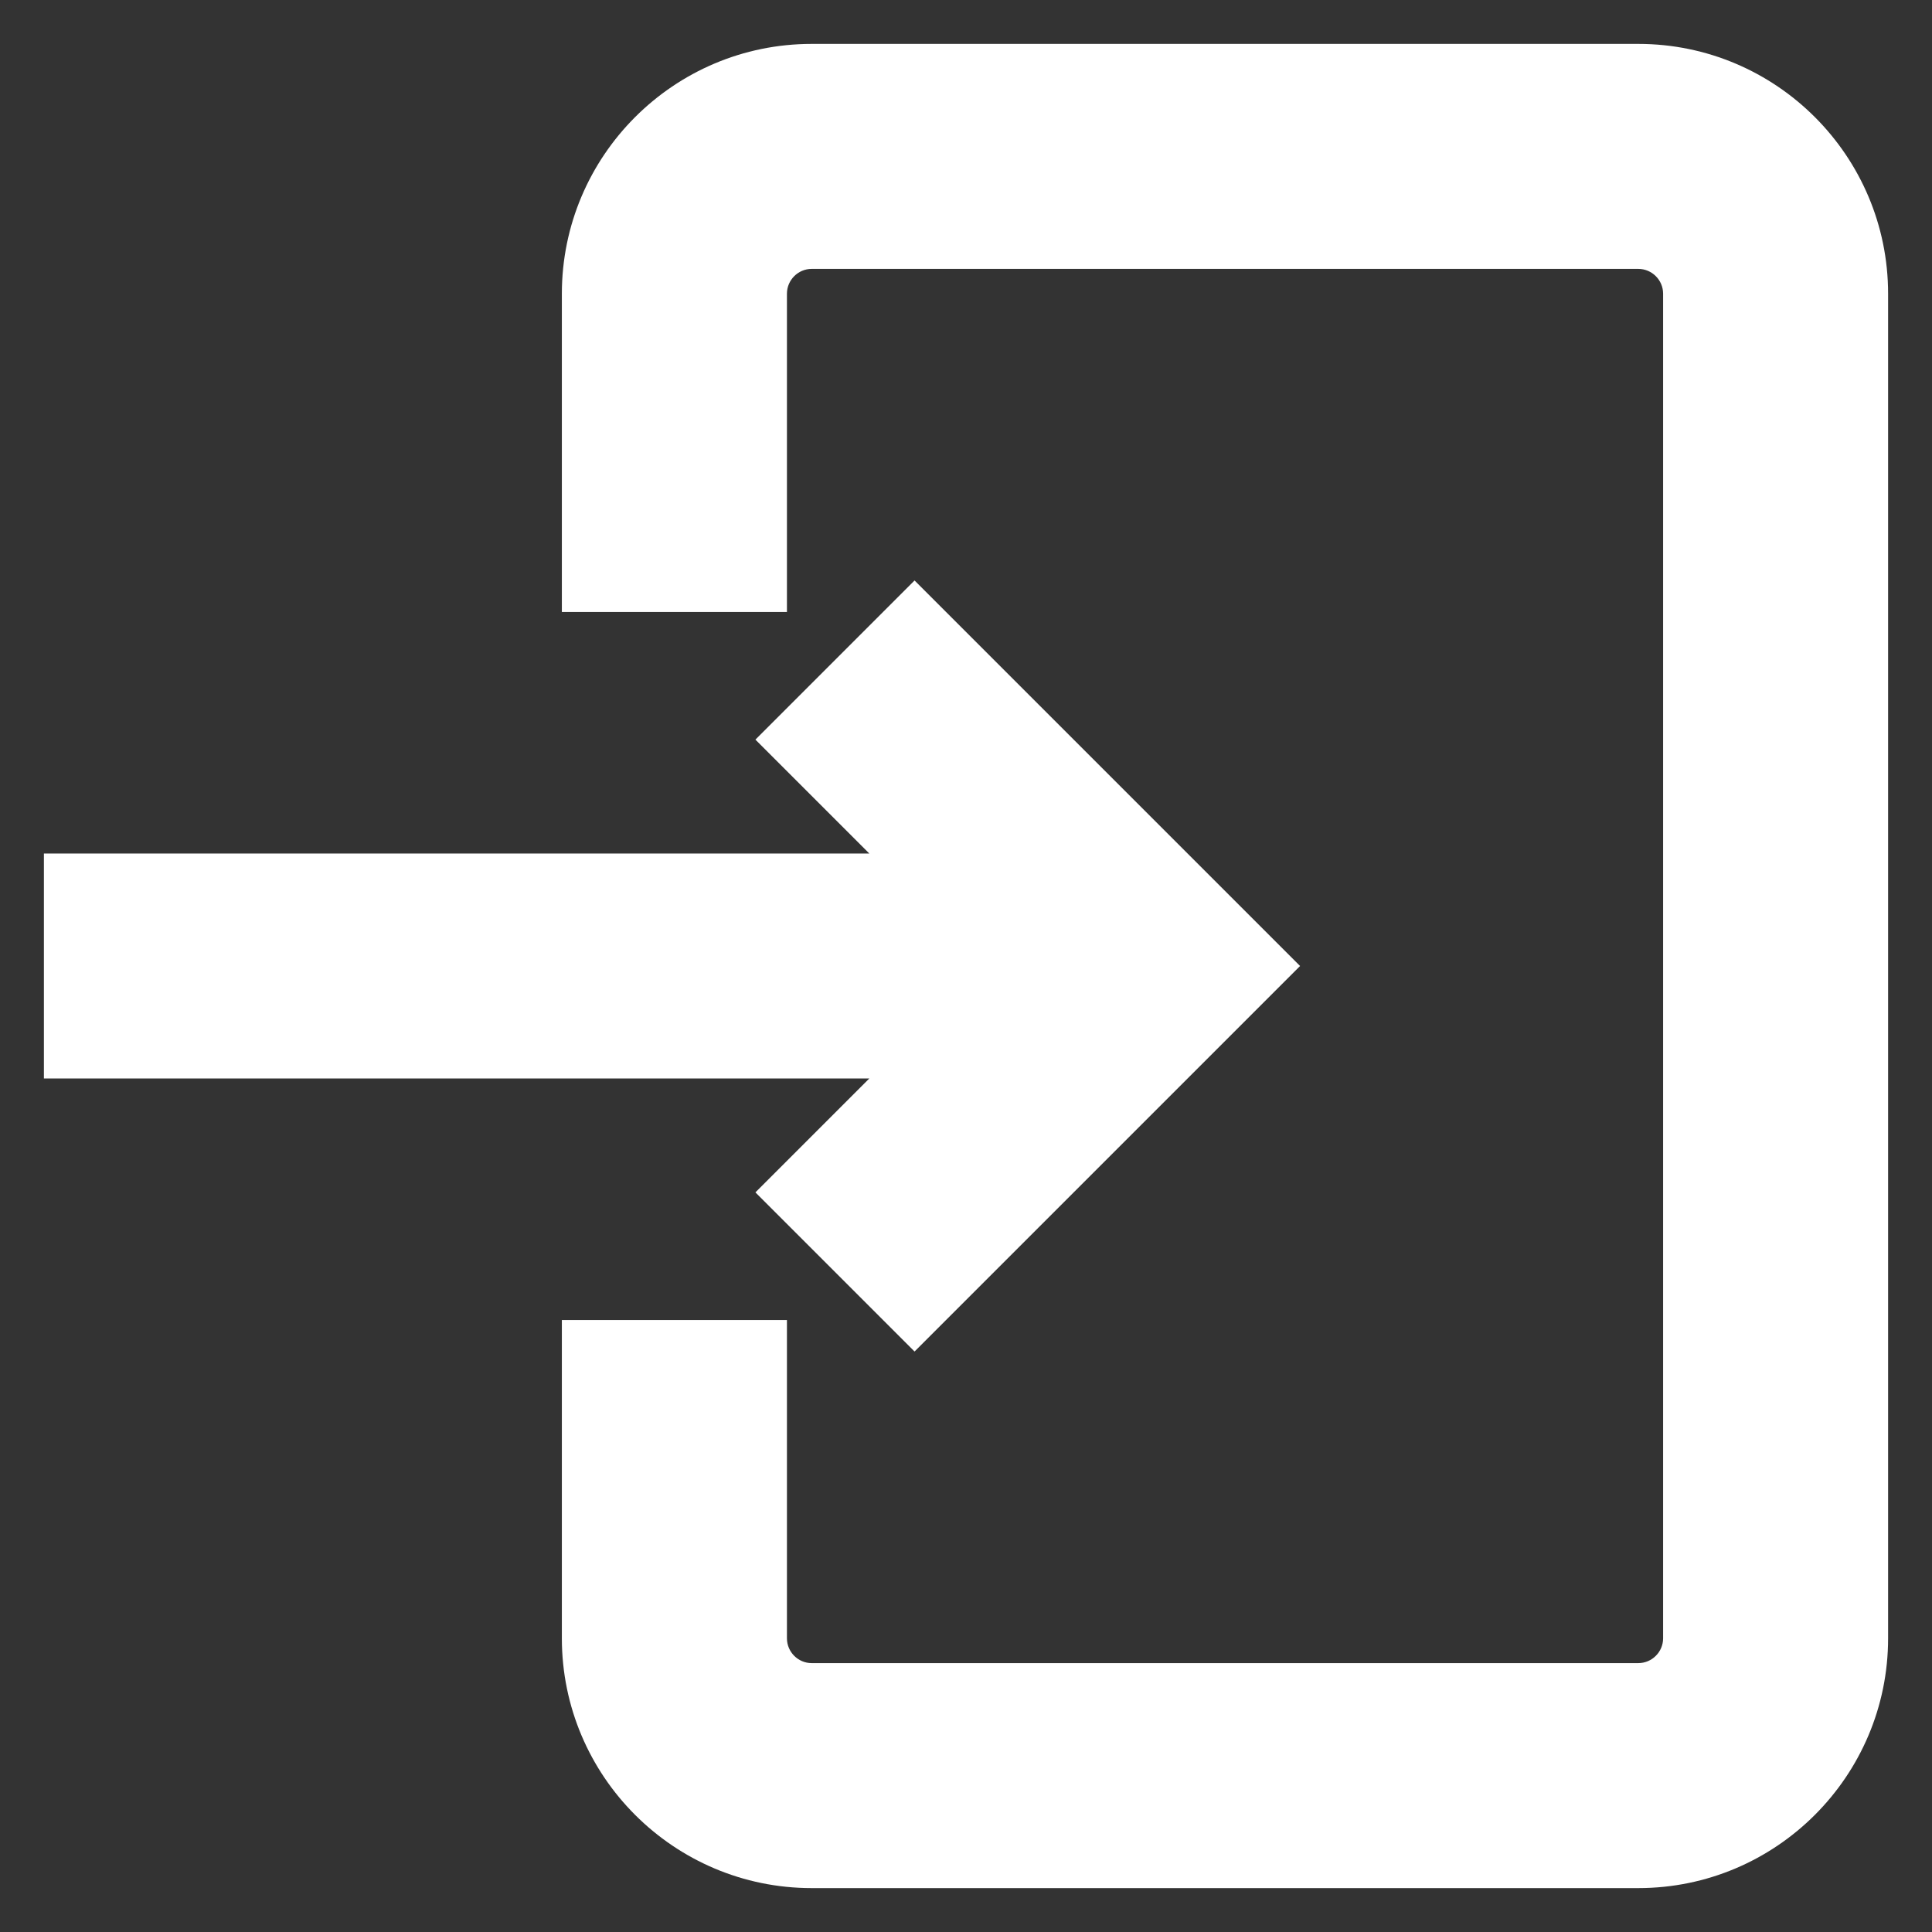
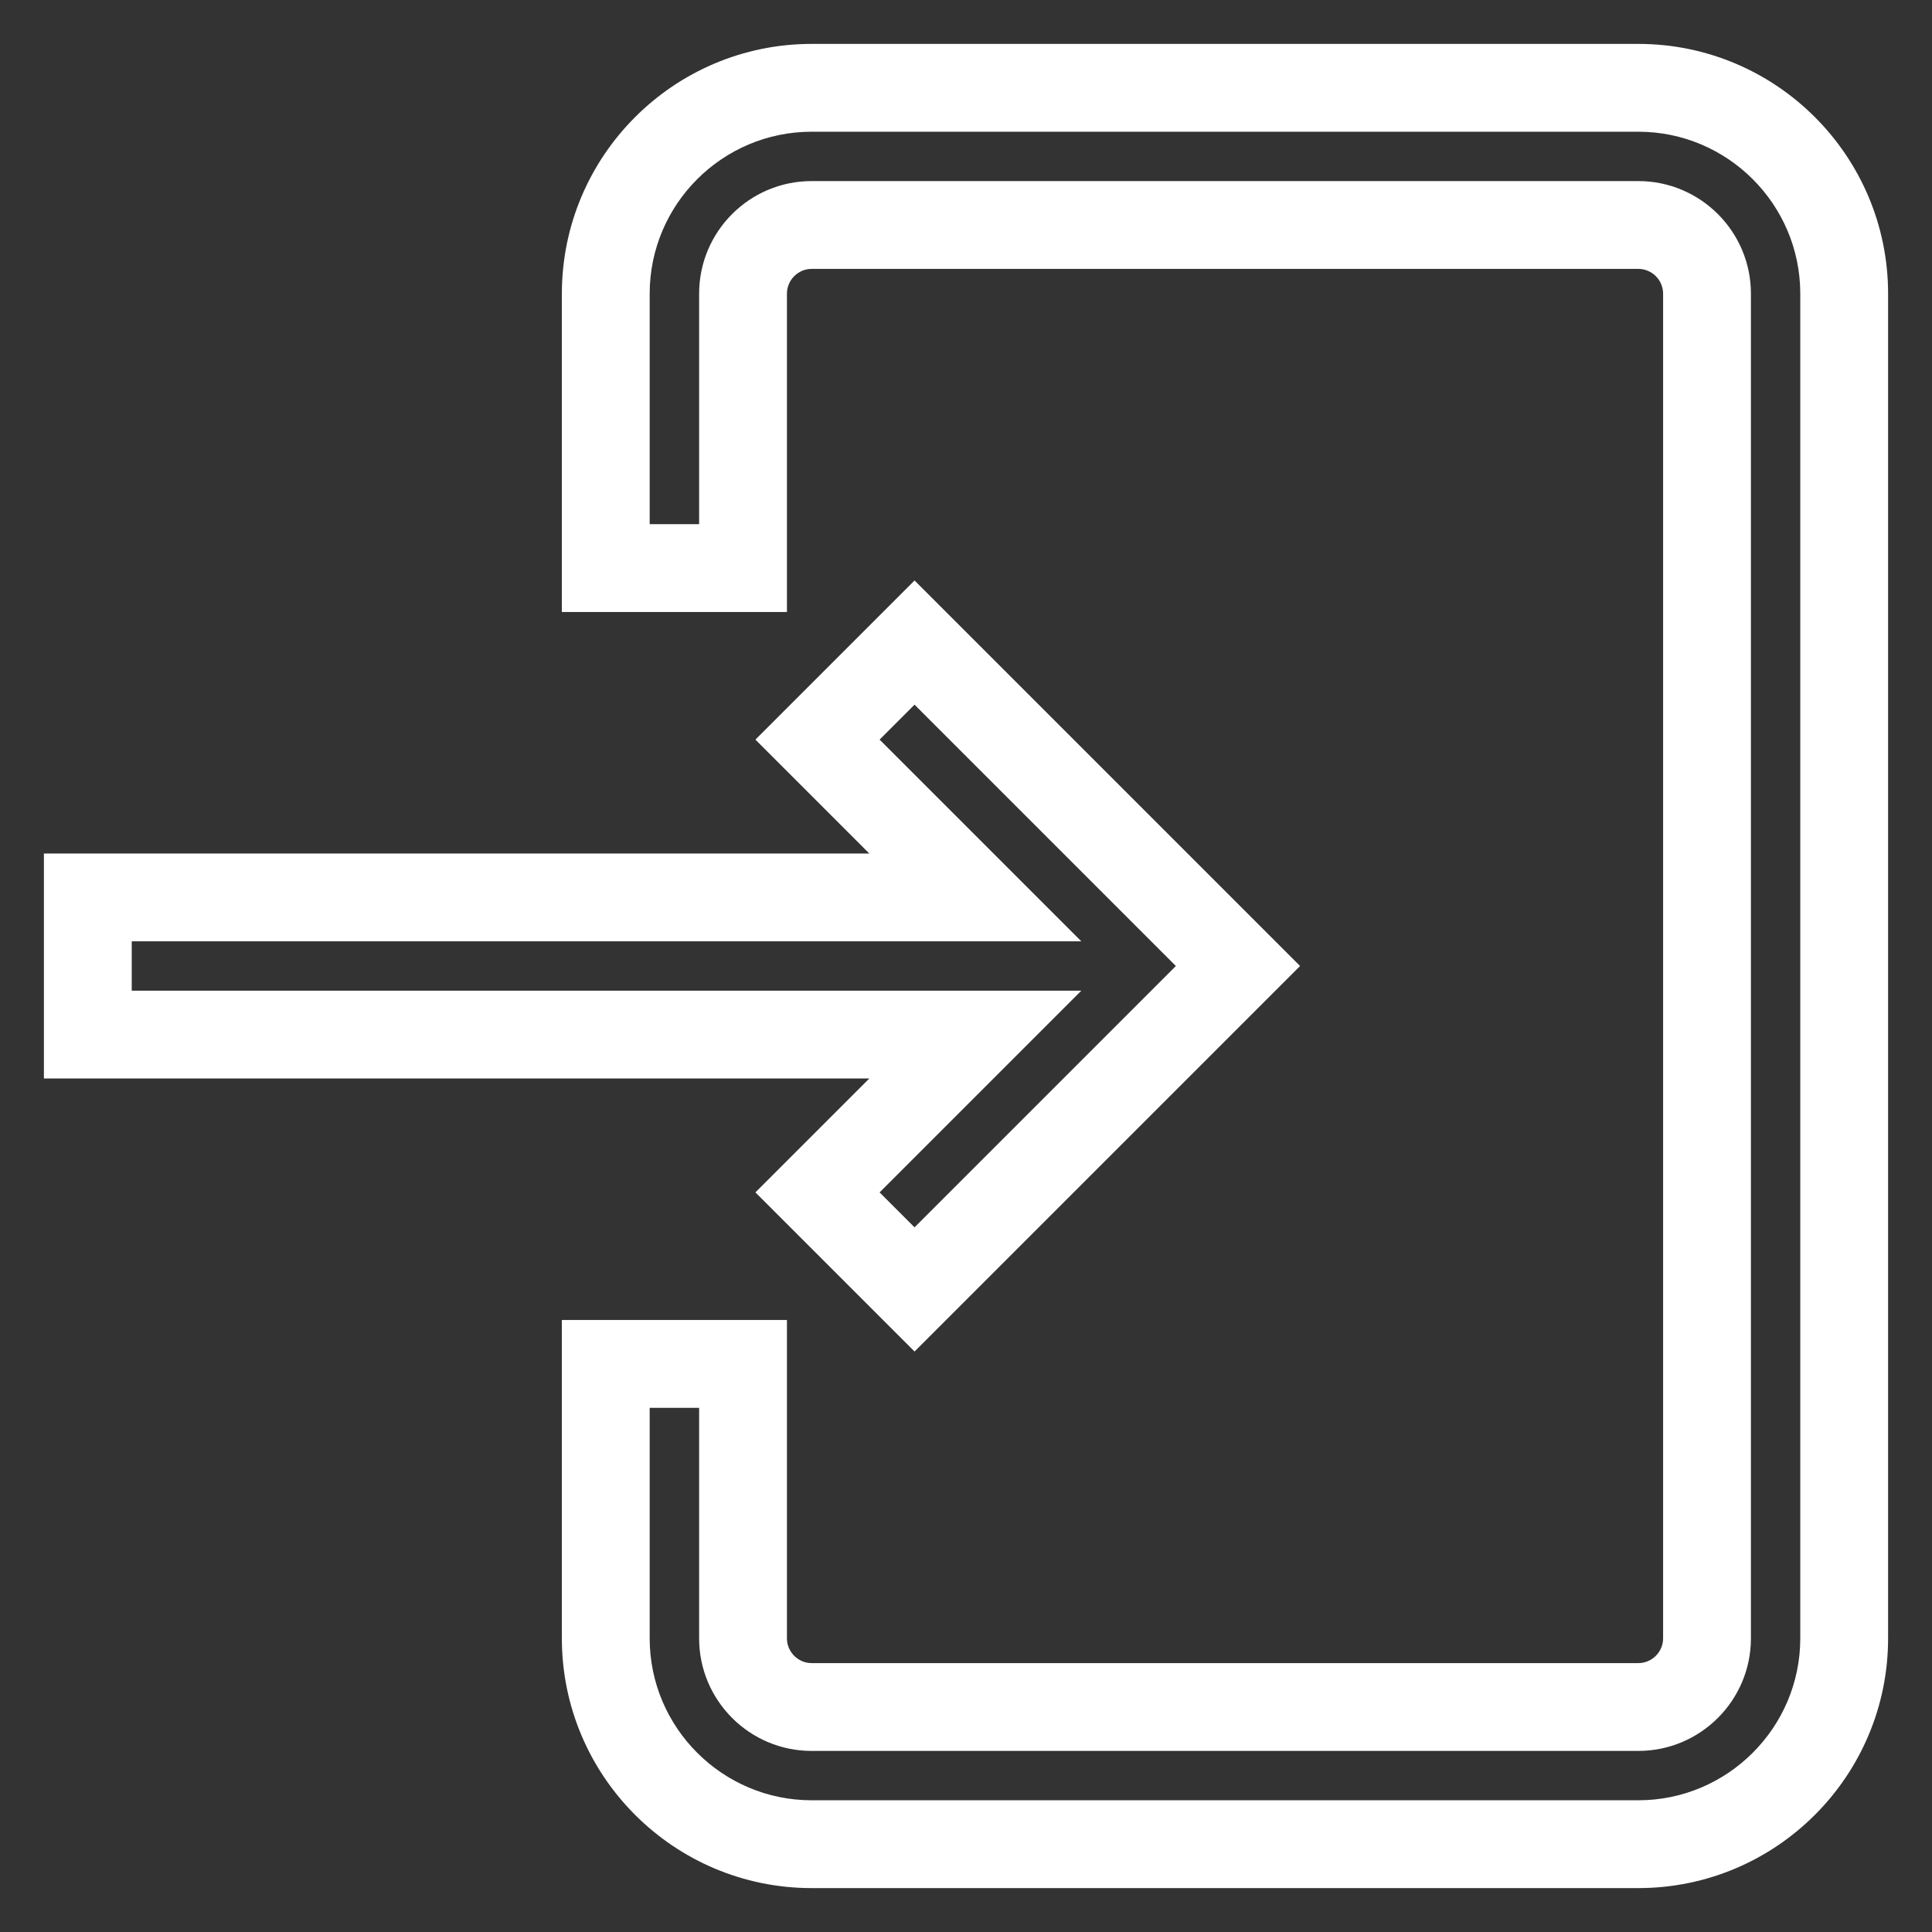
<svg xmlns="http://www.w3.org/2000/svg" width="22" height="22" viewBox="0 0 22 22" fill="none">
  <rect x="0" y="0" width="22" height="22" fill="#333333" stroke="none" />
-   <path d="M21 3.344V18.656C21 19.949 19.949 21 18.656 21H9.242C7.95 21 6.898 19.949 6.898 18.656V15.531H8.461V18.656C8.461 19.087 8.811 19.438 9.242 19.438H18.656C19.087 19.438 19.438 19.087 19.438 18.656V3.344C19.438 2.913 19.087 2.562 18.656 2.562H9.242C8.811 2.562 8.461 2.913 8.461 3.344V6.469H6.898V3.344C6.898 2.051 7.95 1 9.242 1H18.656C19.949 1 21 2.051 21 3.344ZM9.309 13.578L10.414 14.683L14.097 11L10.414 7.317L9.309 8.422L11.106 10.219H1V11.781H11.106L9.309 13.578Z" fill="white" />
  <path fill-rule="evenodd" clip-rule="evenodd" d="M9.242 1.5C8.226 1.5 7.398 2.327 7.398 3.344V5.969H7.961V3.344C7.961 2.637 8.535 2.062 9.242 2.062H18.656C19.363 2.062 19.938 2.637 19.938 3.344V18.656C19.938 19.363 19.363 19.938 18.656 19.938H9.242C8.535 19.938 7.961 19.363 7.961 18.656V16.031H7.398V18.656C7.398 19.672 8.226 20.5 9.242 20.5H18.656C19.672 20.5 20.5 19.672 20.5 18.656V3.344C20.5 2.327 19.672 1.5 18.656 1.5H9.242ZM6.398 3.344C6.398 1.775 7.674 0.5 9.242 0.5H18.656C20.225 0.5 21.5 1.775 21.5 3.344V18.656C21.5 20.225 20.225 21.5 18.656 21.5H9.242C7.674 21.5 6.398 20.225 6.398 18.656V15.031H8.961V18.656C8.961 18.811 9.088 18.938 9.242 18.938H18.656C18.811 18.938 18.938 18.811 18.938 18.656V3.344C18.938 3.189 18.811 3.062 18.656 3.062H9.242C9.088 3.062 8.961 3.189 8.961 3.344V6.969H6.398V3.344ZM10.414 6.61L14.804 11L10.414 15.39L8.602 13.578L9.899 12.281H0.5V9.719H9.899L8.602 8.422L10.414 6.61ZM10.016 8.422L12.313 10.719H1.5V11.281H12.313L10.016 13.578L10.414 13.976L13.39 11L10.414 8.024L10.016 8.422Z" fill="white" />
</svg>